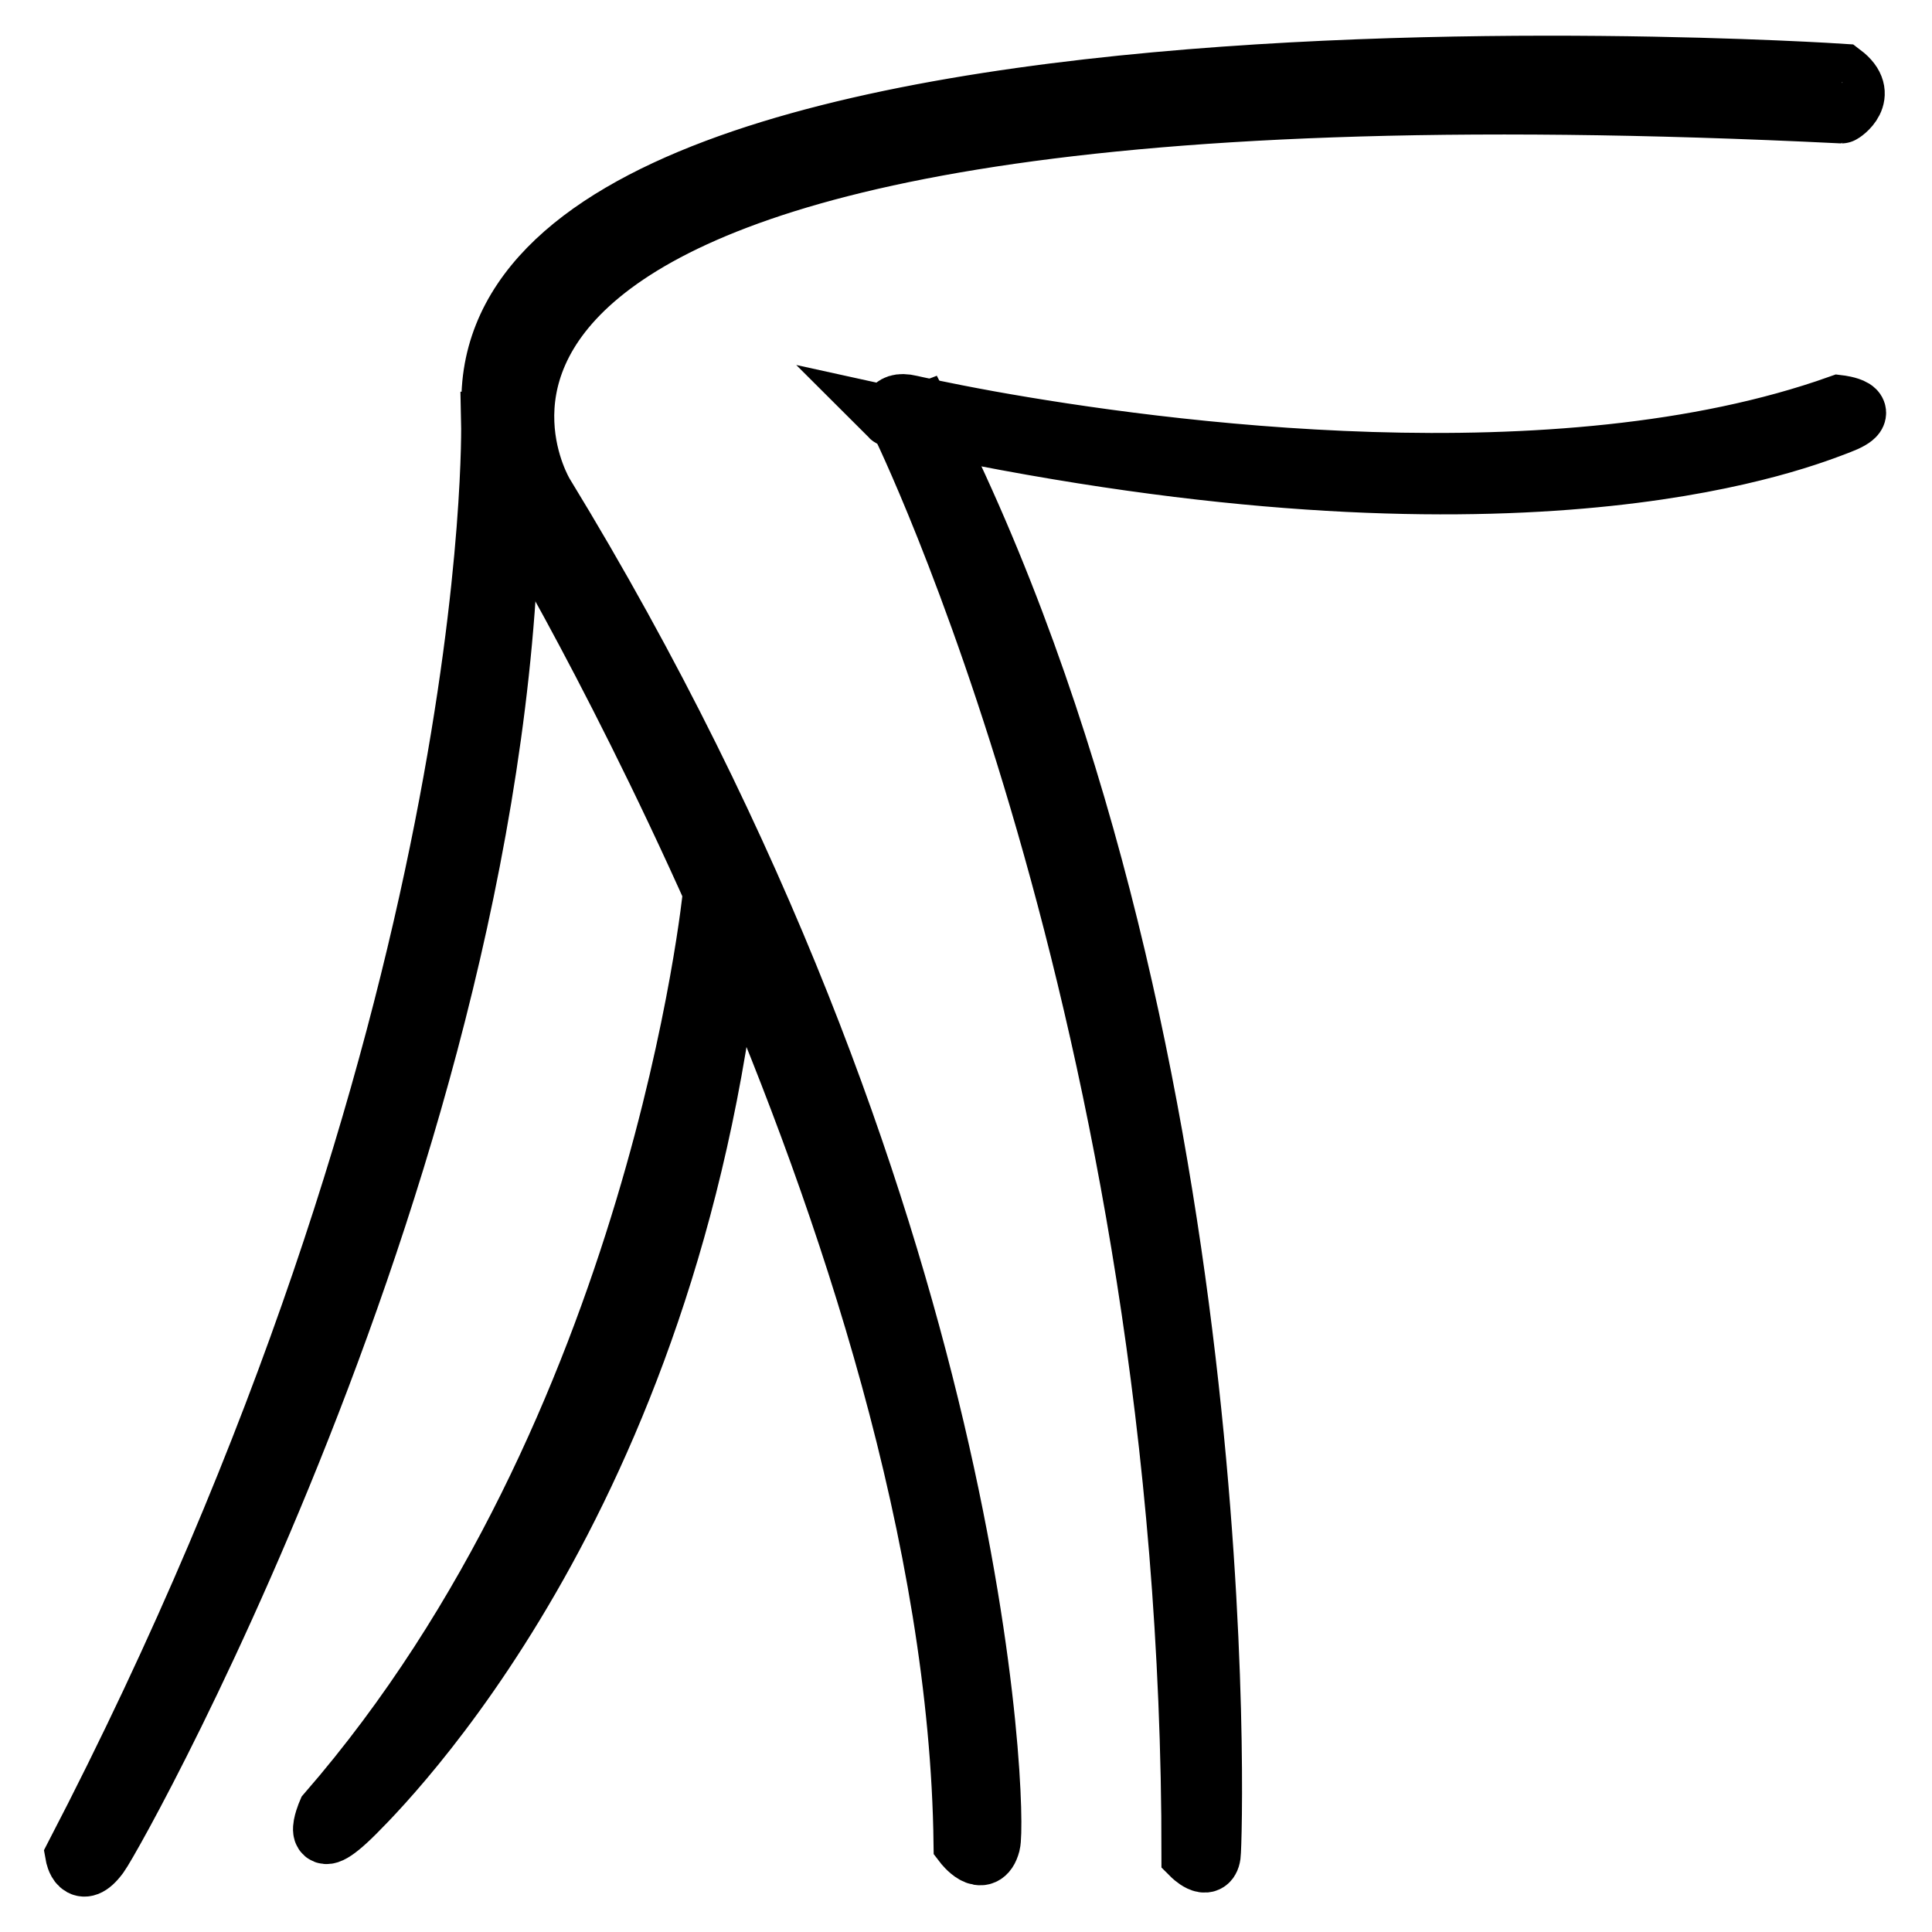
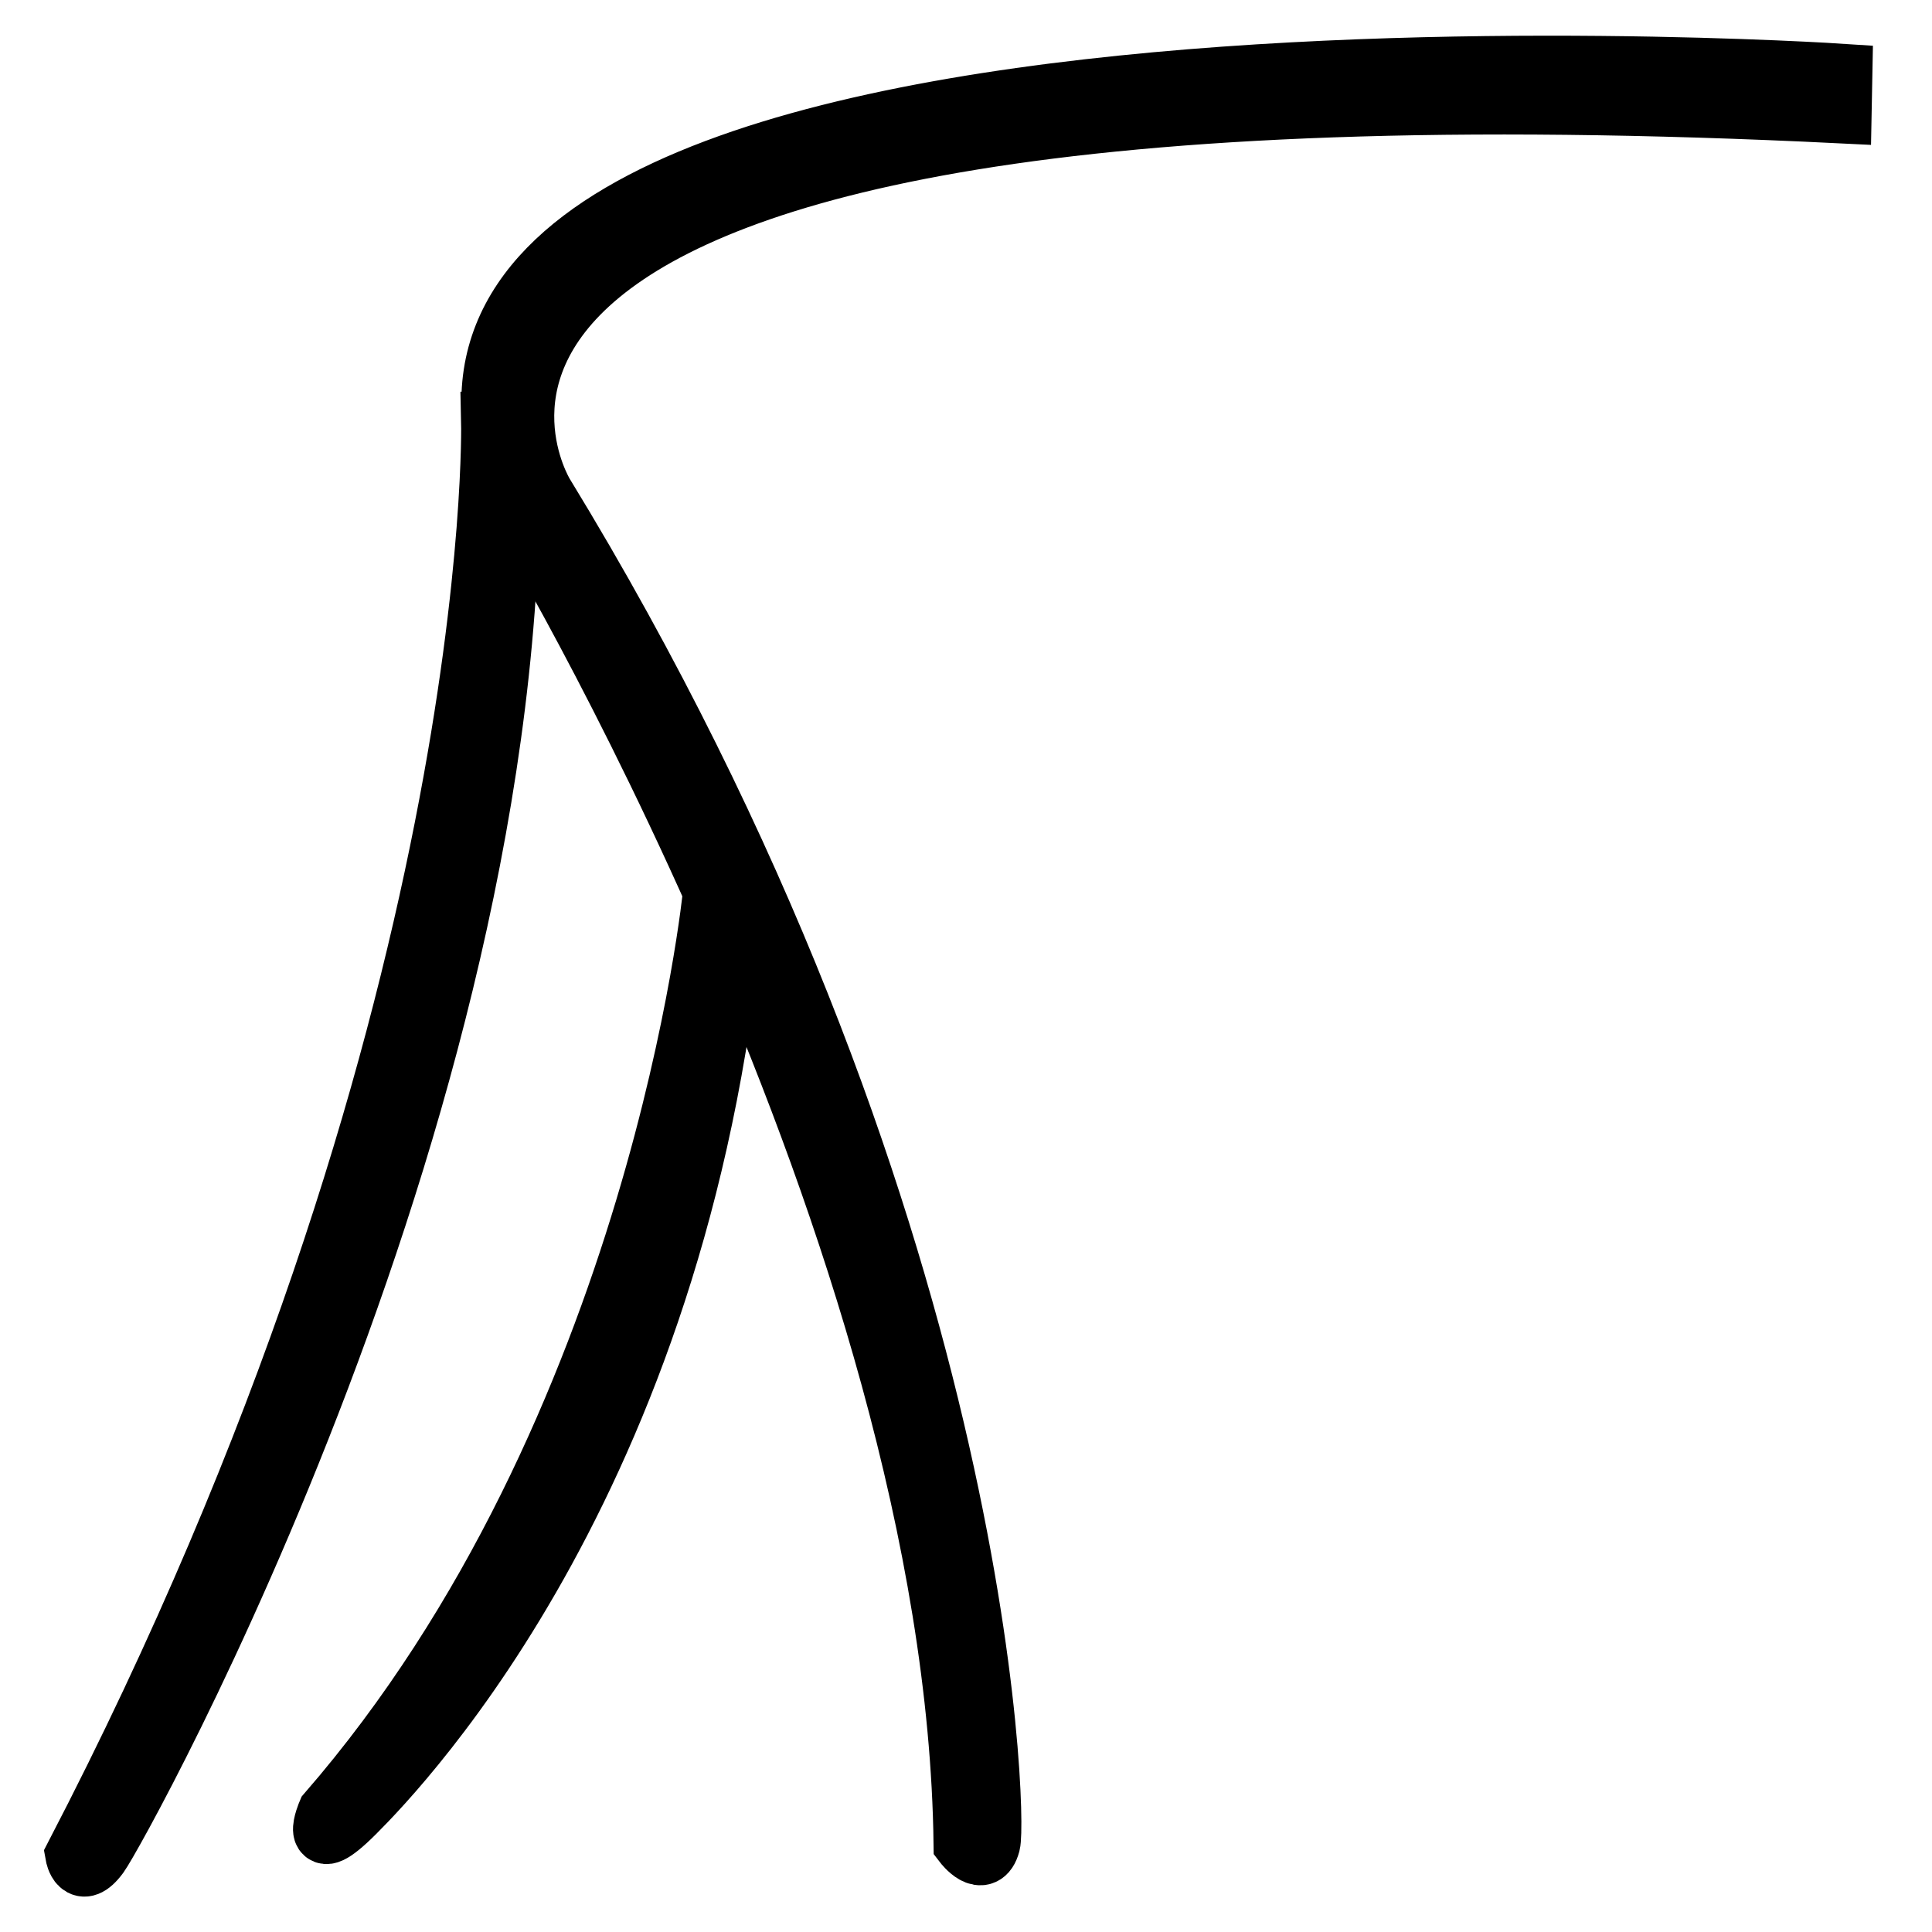
<svg xmlns="http://www.w3.org/2000/svg" version="1.1" x="0px" y="0px" viewBox="0 0 256 256" enable-background="new 0 0 256 256" xml:space="preserve">
  <g>
    <g>
-       <path stroke-width="8" fill-opacity="0" stroke="#000000" d="M244.1,9.8C244.1,9.8,36-4,68.6,67.5c0,0,58.1,95.9,59.1,176.8c0,0,2.6,3.4,3.5,0c0.9-3.4-0.9-83.5-59.2-178.9C72,65.3,34.8,4.7,244,15C244.1,15,247.8,12.6,244.1,9.8z" />
+       <path stroke-width="8" fill-opacity="0" stroke="#000000" d="M244.1,9.8C244.1,9.8,36-4,68.6,67.5c0,0,58.1,95.9,59.1,176.8c0,0,2.6,3.4,3.5,0c0.9-3.4-0.9-83.5-59.2-178.9C72,65.3,34.8,4.7,244,15z" />
      <path stroke-width="8" fill-opacity="0" stroke="#000000" d="M65.1,55.9c0,0,1.8,80.3-55.1,189.9c0,0,0.6,3.4,3.1,0c2.5-3.4,57.5-102,54.3-189.9H65.1z" />
      <path stroke-width="8" fill-opacity="0" stroke="#000000" d="M94.5,118.2c0,0-7,71.2-51.1,122c0,0-2.7,6.3,3.6,0s44.2-45.8,50.4-122C97.4,118.2,94.7,116.8,94.5,118.2z" />
-       <path stroke-width="8" fill-opacity="0" stroke="#000000" d="M120.6,53.7c0,0,3.9,0.9,10.5,2.1c22.3,4,75.2,11.2,112.6-2.1c0,0,5,0.6,0,2.5c-4.8,1.8-39,16-113.8,1.5c-3.9-0.7-7.8-1.6-11.9-2.5C118.1,55.3,117.7,53,120.6,53.7z" />
-       <path stroke-width="8" fill-opacity="0" stroke="#000000" d="M119.3,55.9c0,0,38.7,78.5,38.6,189.9c0,0,2.2,2.2,2.5,0c0.3-2.2,3.6-109-38.2-191L119.3,55.9z" />
    </g>
  </g>
</svg>